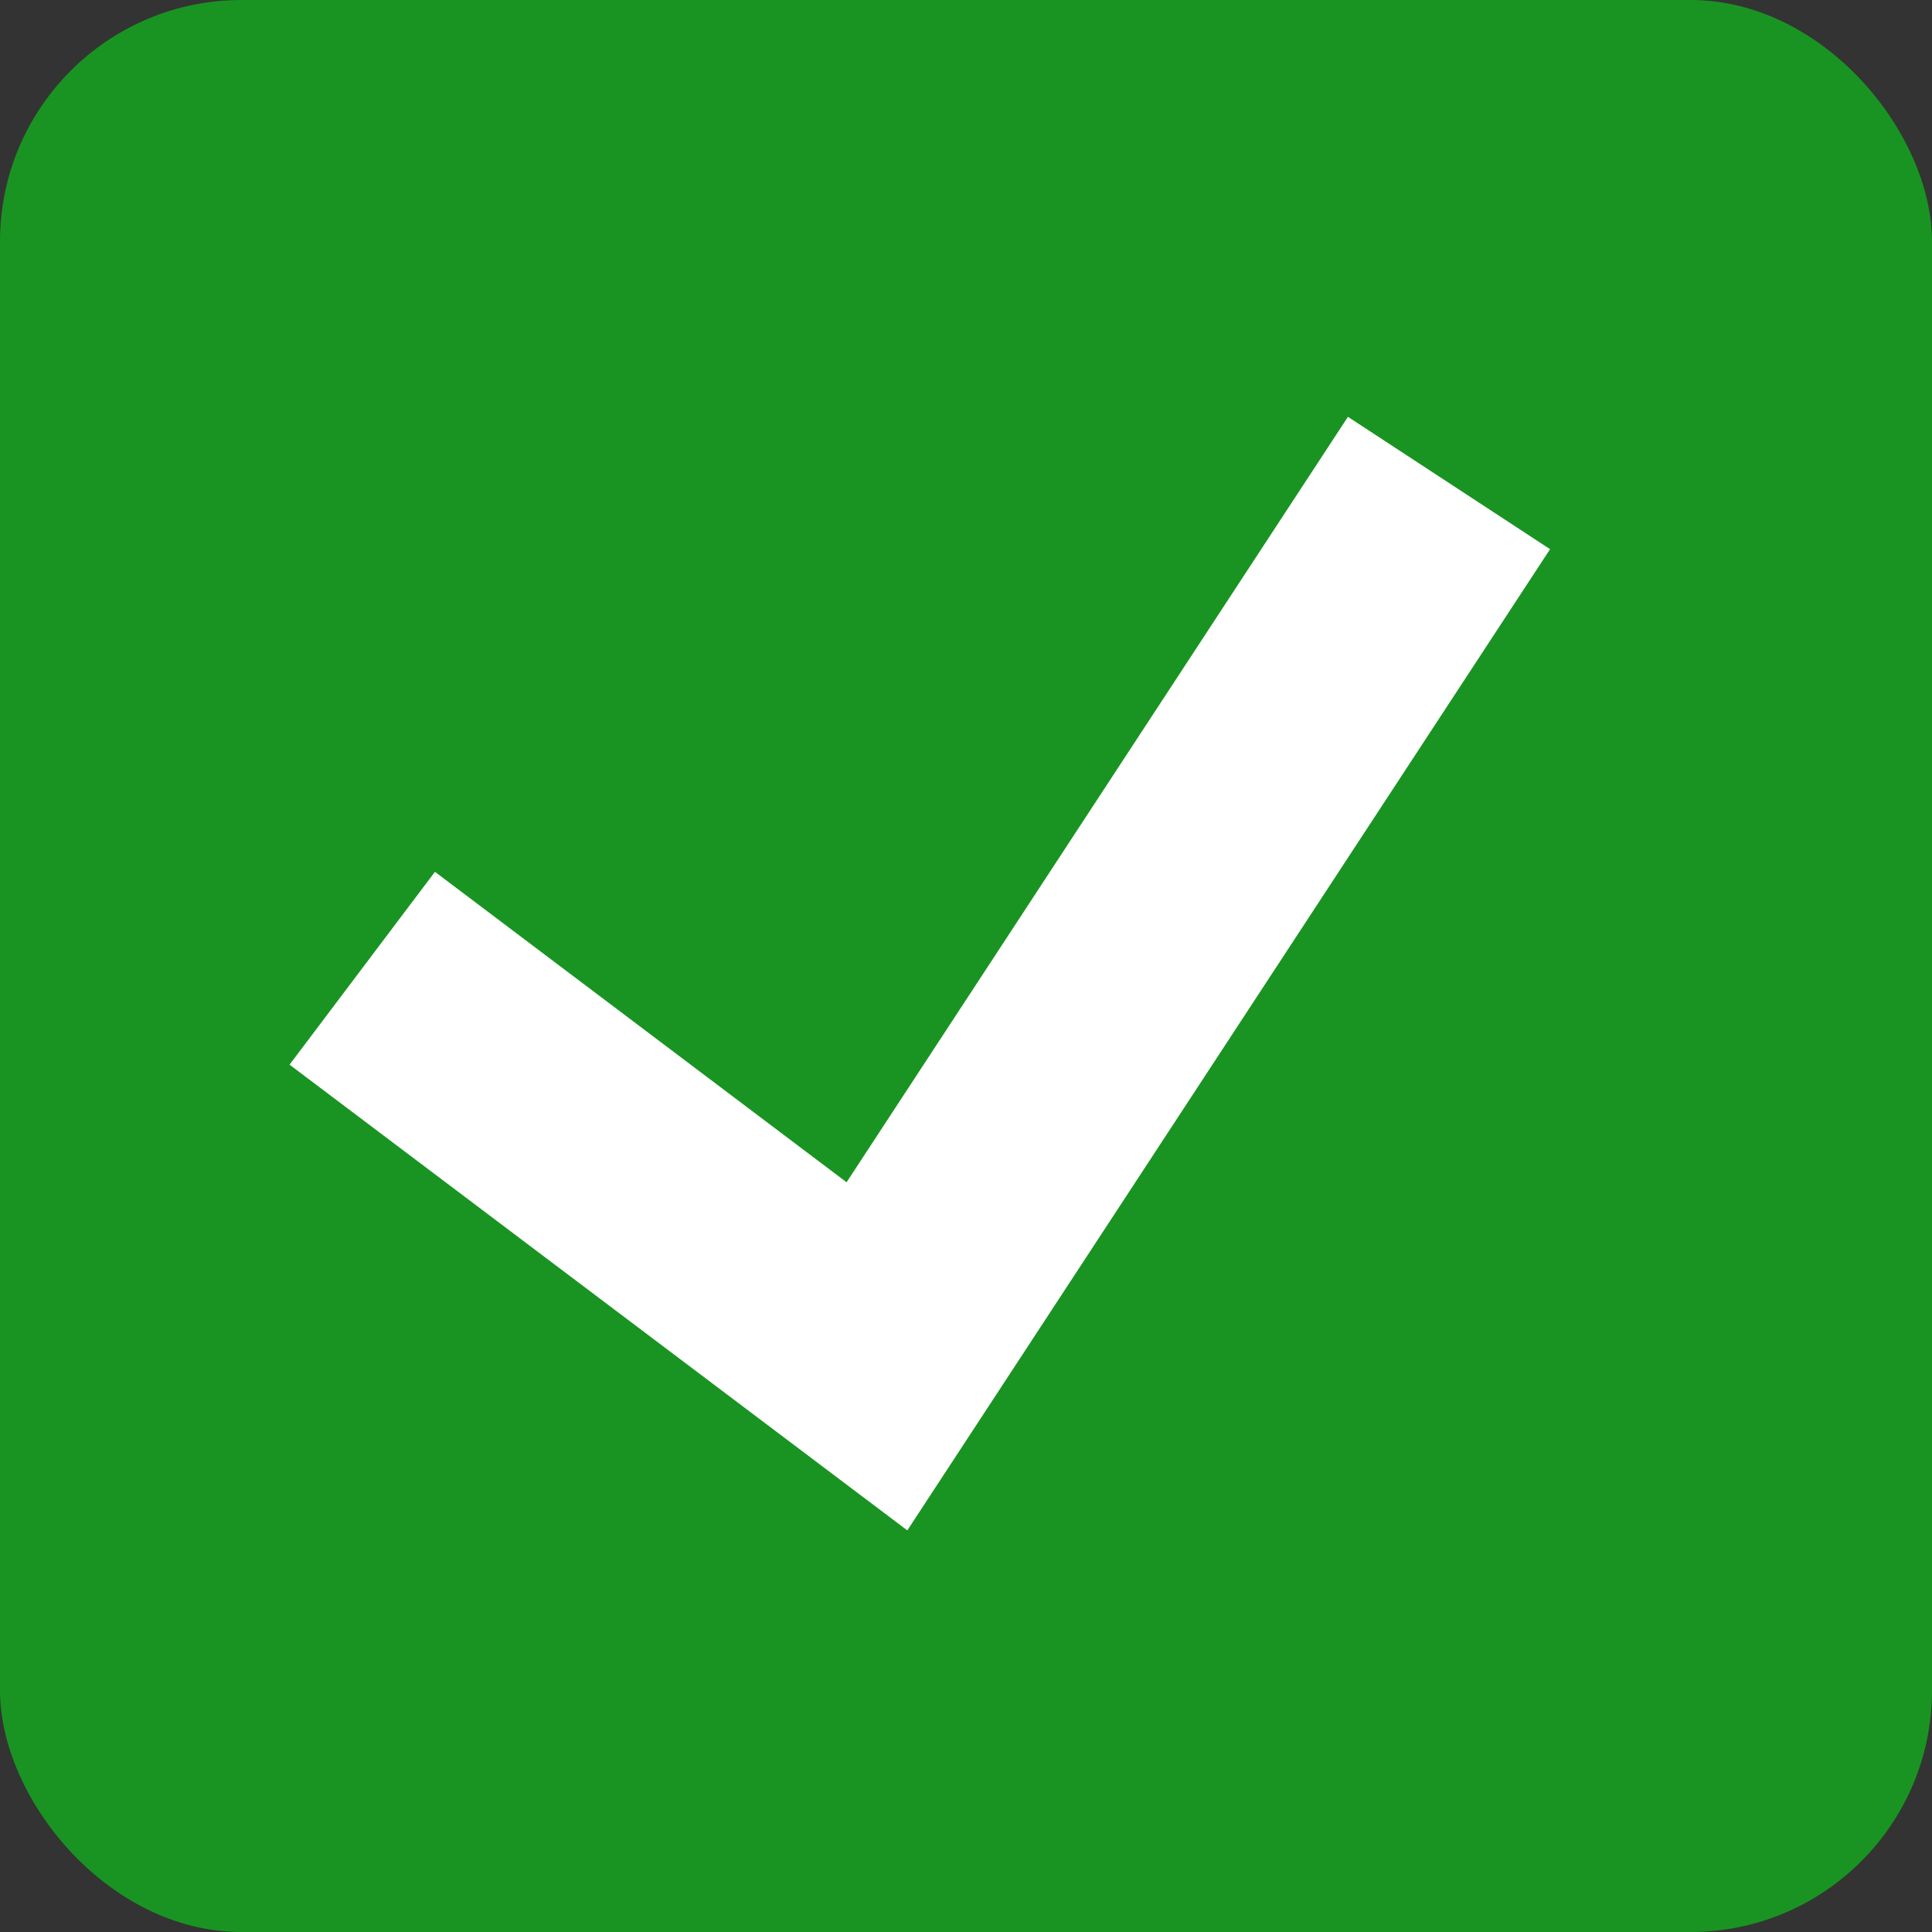
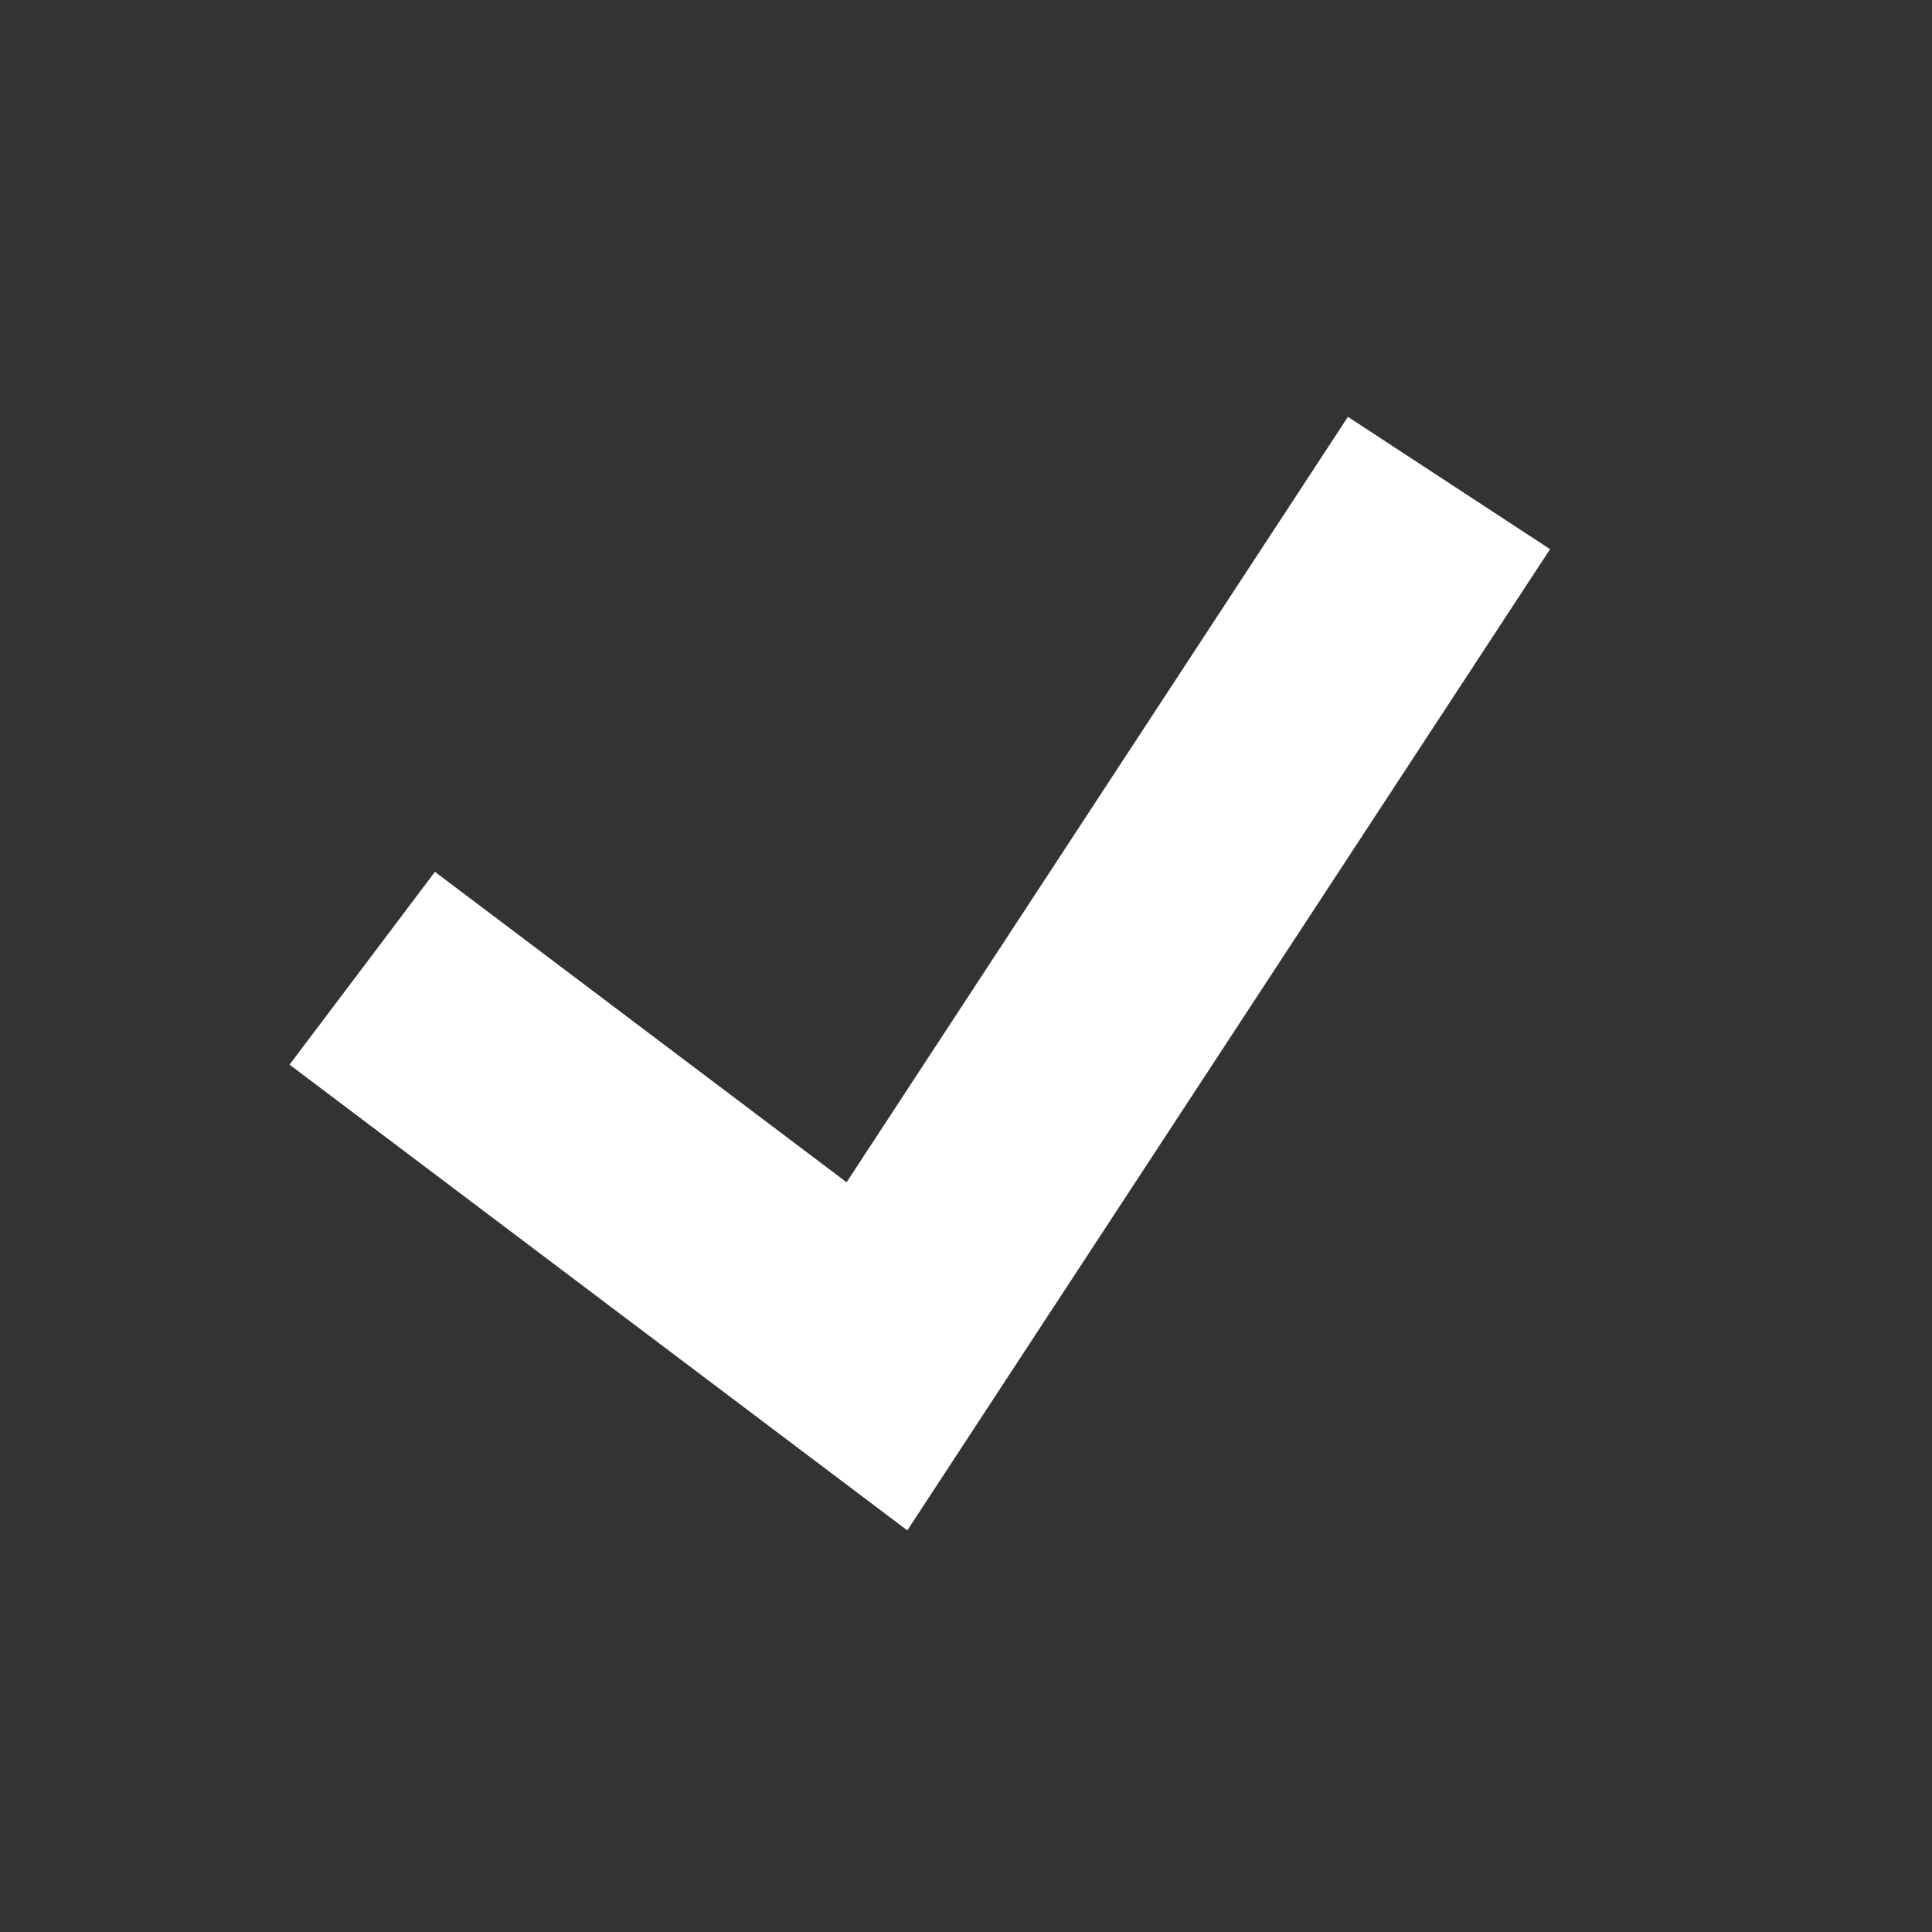
<svg xmlns="http://www.w3.org/2000/svg" version="1.1" viewBox="0 0 16 16" height="16" width="16">
  <rect x="0" y="0" width="16" height="16" fill="#333333" stroke="none" />
  <g transform="translate(-100,-100)" style="fill:none;fill-rule:evenodd" id="g10">
    <g id="g8" transform="translate(100,100)">
-       <rect style="fill:#199422" y="0" x="0" id="rect4" rx="2" height="16" width="16" />
      <path style="fill:#ffffff;fill-rule:nonzero" id="path6" d="M 3.602,7.22 2.398,8.817 7.514,12.674 12.837,4.548 11.163,3.452 7.011,9.791 Z" />
    </g>
  </g>
</svg>